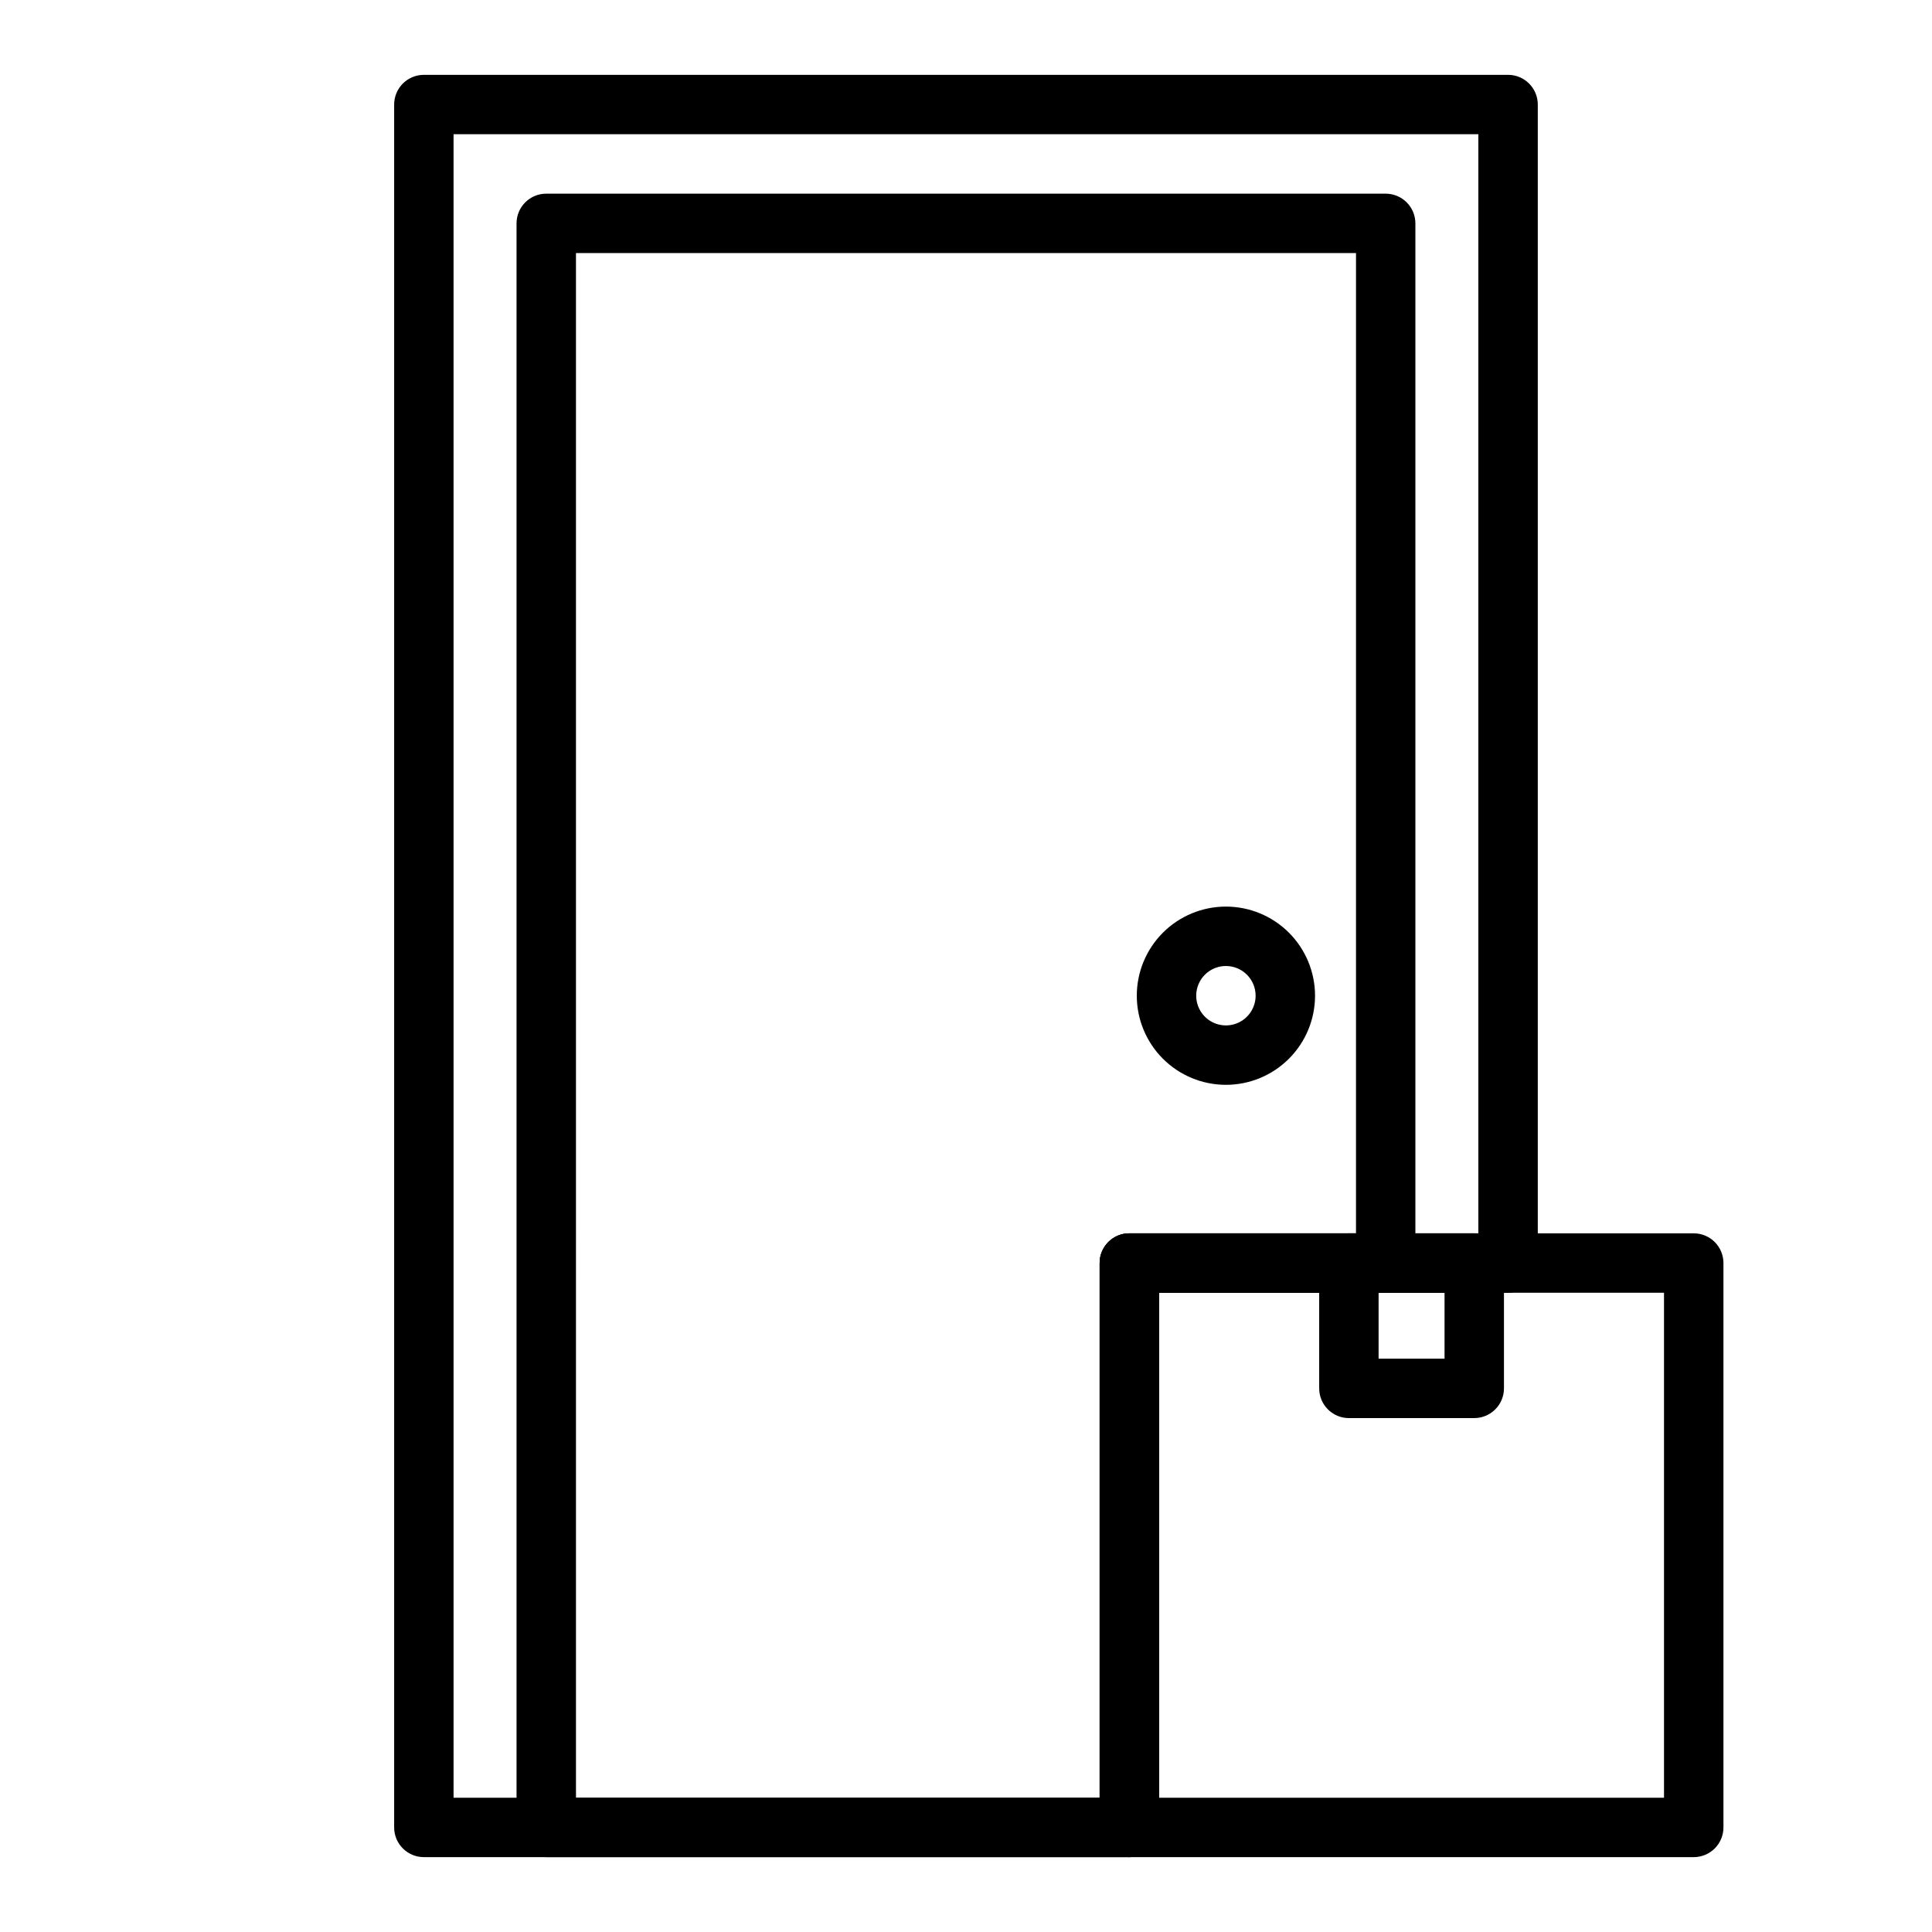
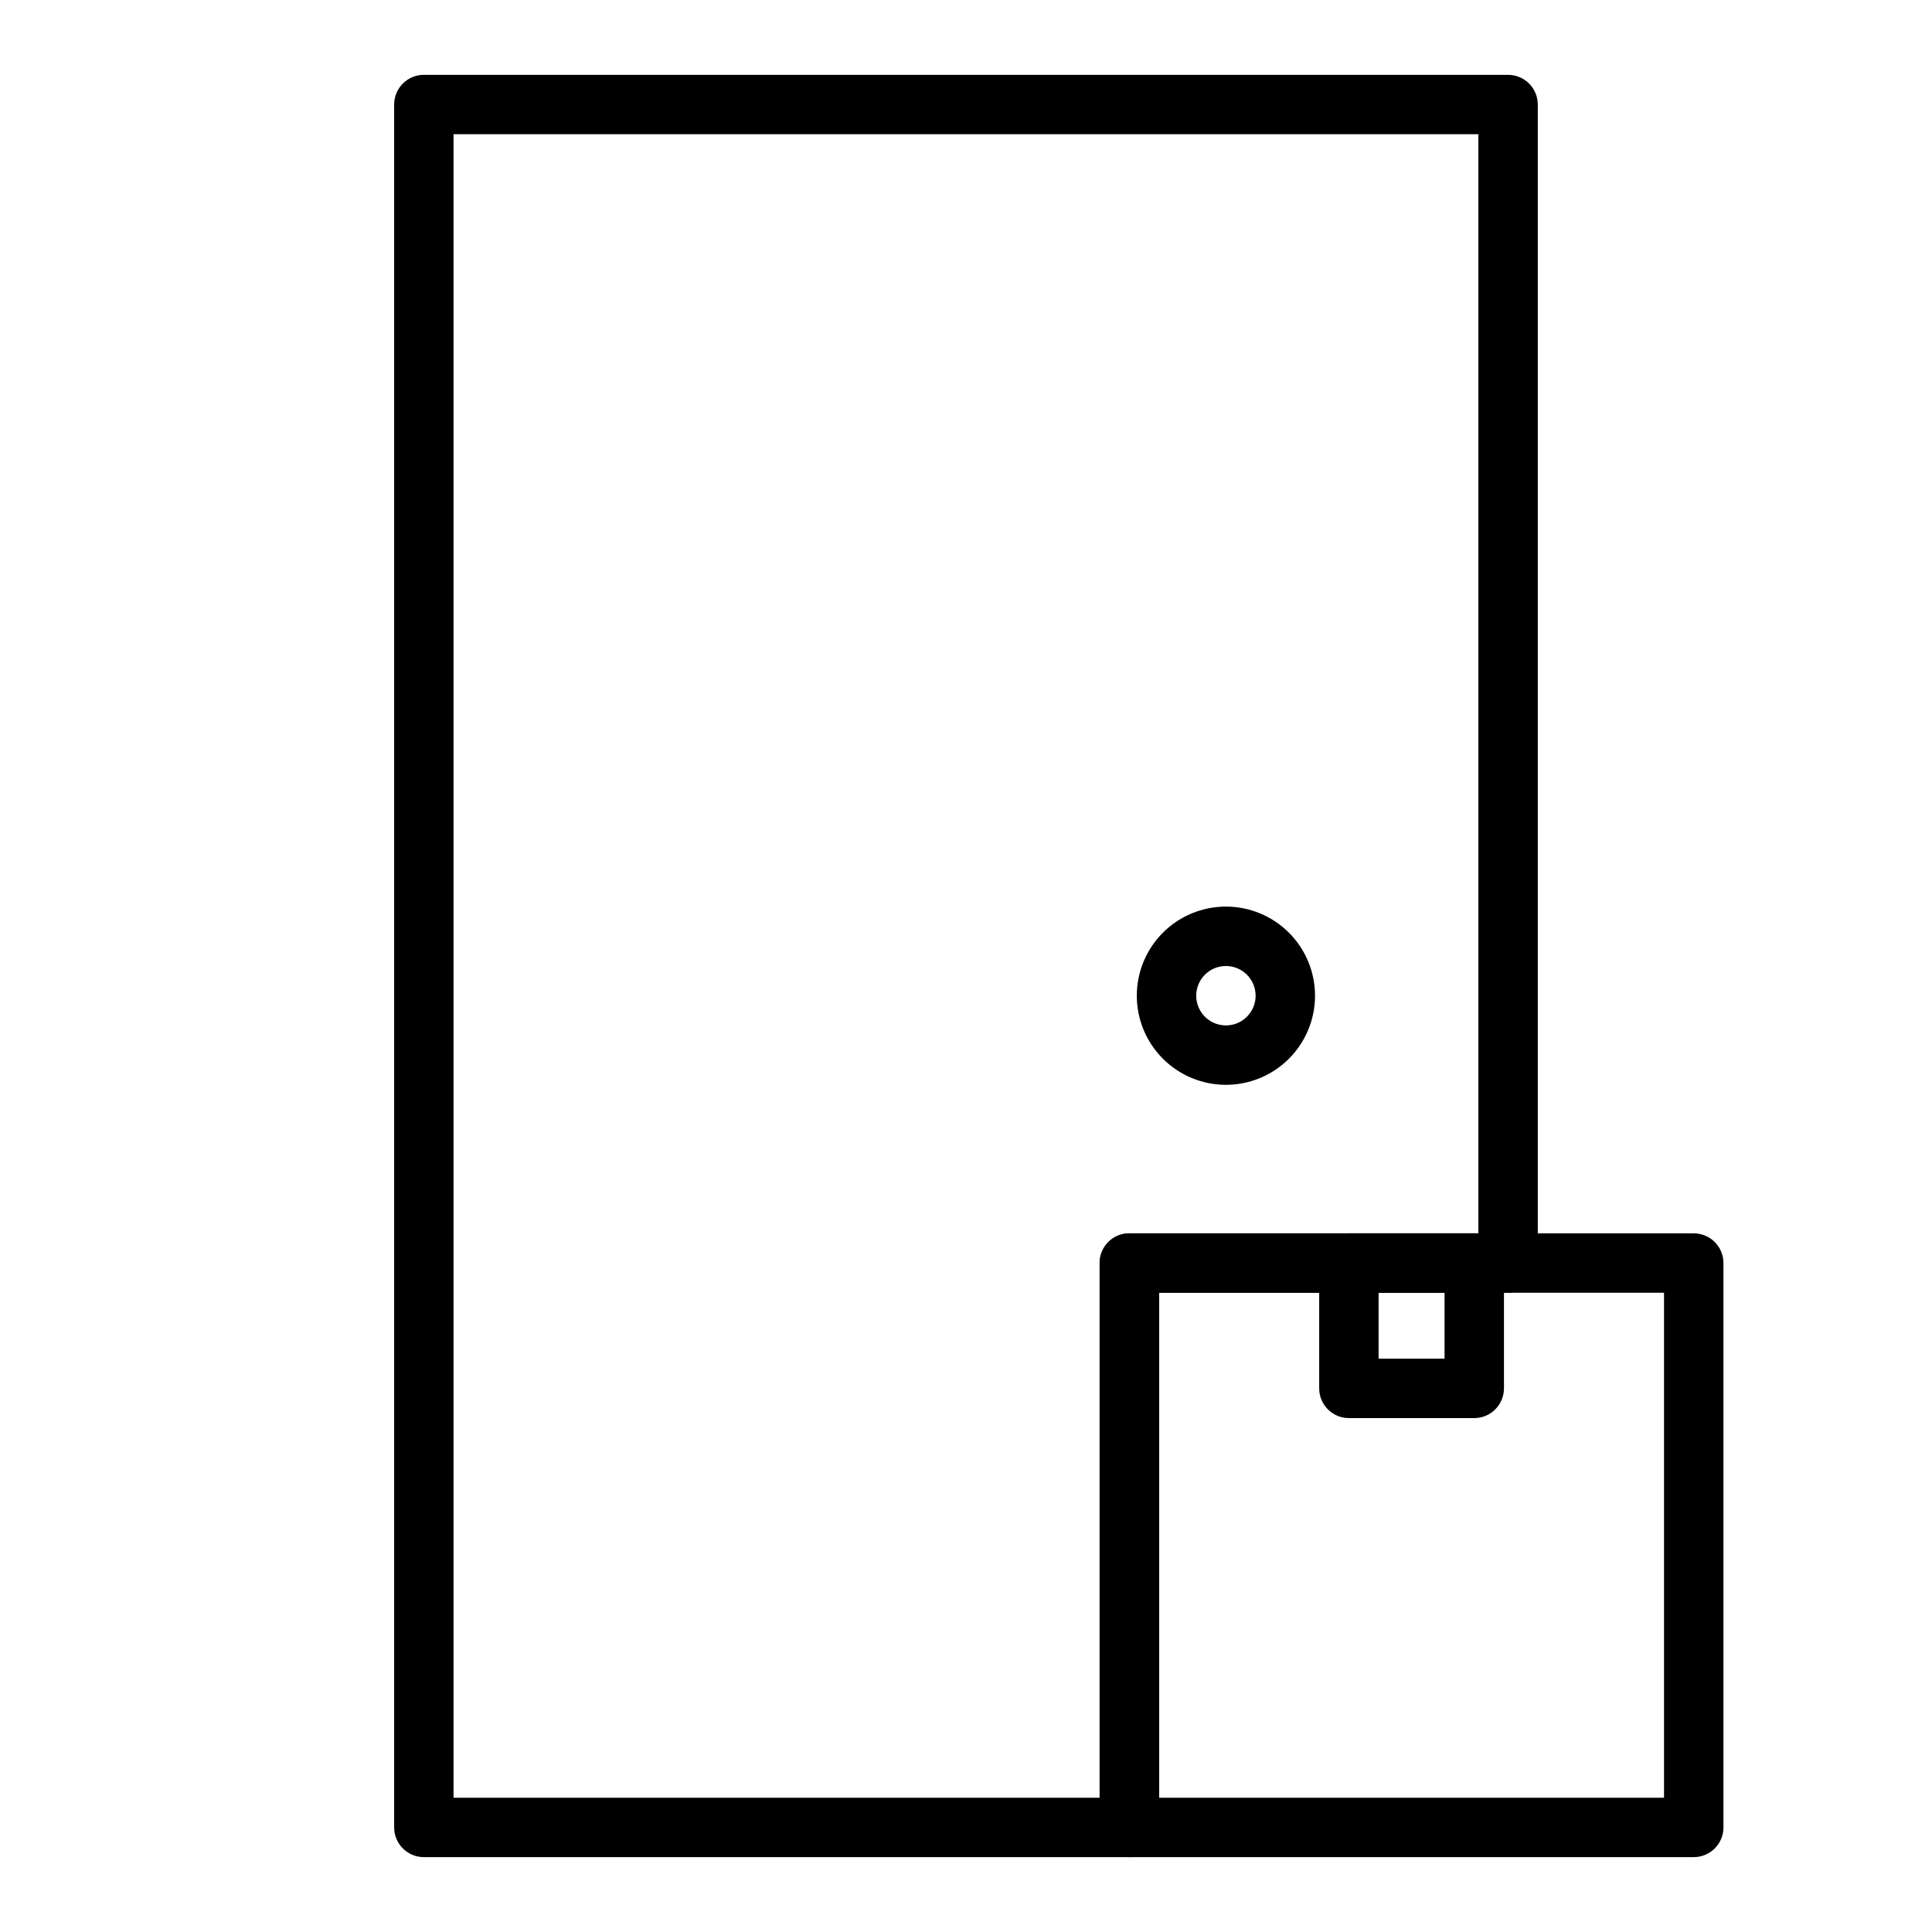
<svg xmlns="http://www.w3.org/2000/svg" fill="#000000" width="800px" height="800px" version="1.1" viewBox="144 144 512 512">
  <g>
-     <path d="m443.29 636.16h-154.53c-4.348 0-7.871-3.523-7.871-7.871v-425.09c0-4.348 3.523-7.875 7.871-7.875h222.46c2.086 0 4.09 0.832 5.566 2.309 1.477 1.477 2.305 3.477 2.305 5.566v275.52c0 2.086-0.828 4.09-2.305 5.566-1.477 1.477-3.481 2.305-5.566 2.305h-60.062v141.7c0 2.086-0.832 4.09-2.309 5.566-1.477 1.473-3.477 2.305-5.566 2.305zm-146.65-15.746h138.78v-141.7c0-4.348 3.523-7.871 7.871-7.871h60.062l0.004-259.78h-206.72z" />
    <path d="m443.29 636.16h-186.96c-4.348 0-7.875-3.523-7.875-7.871v-456.58c0-4.348 3.527-7.875 7.875-7.875h287.33c2.086 0 4.09 0.832 5.566 2.309 1.477 1.477 2.305 3.477 2.305 5.566v307.01c0 2.086-0.828 4.09-2.305 5.566-1.477 1.477-3.481 2.305-5.566 2.305h-92.496v141.7c0 2.086-0.832 4.09-2.309 5.566-1.477 1.473-3.477 2.305-5.566 2.305zm-179.09-15.746h171.21v-141.7c0-4.348 3.523-7.871 7.871-7.871h92.496v-291.27h-271.58z" />
    <path d="m468.88 431.49c-6.262 0-12.27-2.488-16.699-6.918-4.43-4.43-6.918-10.438-6.918-16.699 0-6.266 2.488-12.27 6.918-16.699 4.43-4.43 10.438-6.918 16.699-6.918 6.262 0 12.27 2.488 16.699 6.918s6.918 10.434 6.918 16.699c0 6.262-2.488 12.27-6.918 16.699-4.43 4.43-10.438 6.918-16.699 6.918zm0-31.488c-3.184 0-6.055 1.918-7.273 4.859s-0.543 6.324 1.707 8.578c2.25 2.25 5.637 2.926 8.578 1.707s4.859-4.09 4.859-7.273c0-2.09-0.828-4.09-2.305-5.566-1.477-1.477-3.481-2.305-5.566-2.305z" />
    <path d="m592.86 636.16h-149.57c-4.348 0-7.871-3.523-7.871-7.871v-149.57c0-4.348 3.523-7.871 7.871-7.871h149.57c2.086 0 4.09 0.828 5.566 2.305 1.477 1.477 2.305 3.481 2.305 5.566v149.57c0 2.086-0.828 4.09-2.305 5.566-1.477 1.473-3.481 2.305-5.566 2.305zm-141.7-15.742h133.82v-133.83h-133.82z" />
    <path d="m534.69 519.81h-33.219c-4.348 0-7.871-3.527-7.871-7.875v-33.219c0-4.348 3.523-7.871 7.871-7.871h33.219c2.09 0 4.09 0.828 5.566 2.305 1.477 1.477 2.309 3.481 2.309 5.566v33.219c0 2.09-0.832 4.09-2.309 5.566-1.477 1.477-3.477 2.309-5.566 2.309zm-25.348-15.742h17.477v-17.48h-17.477z" />
  </g>
</svg>